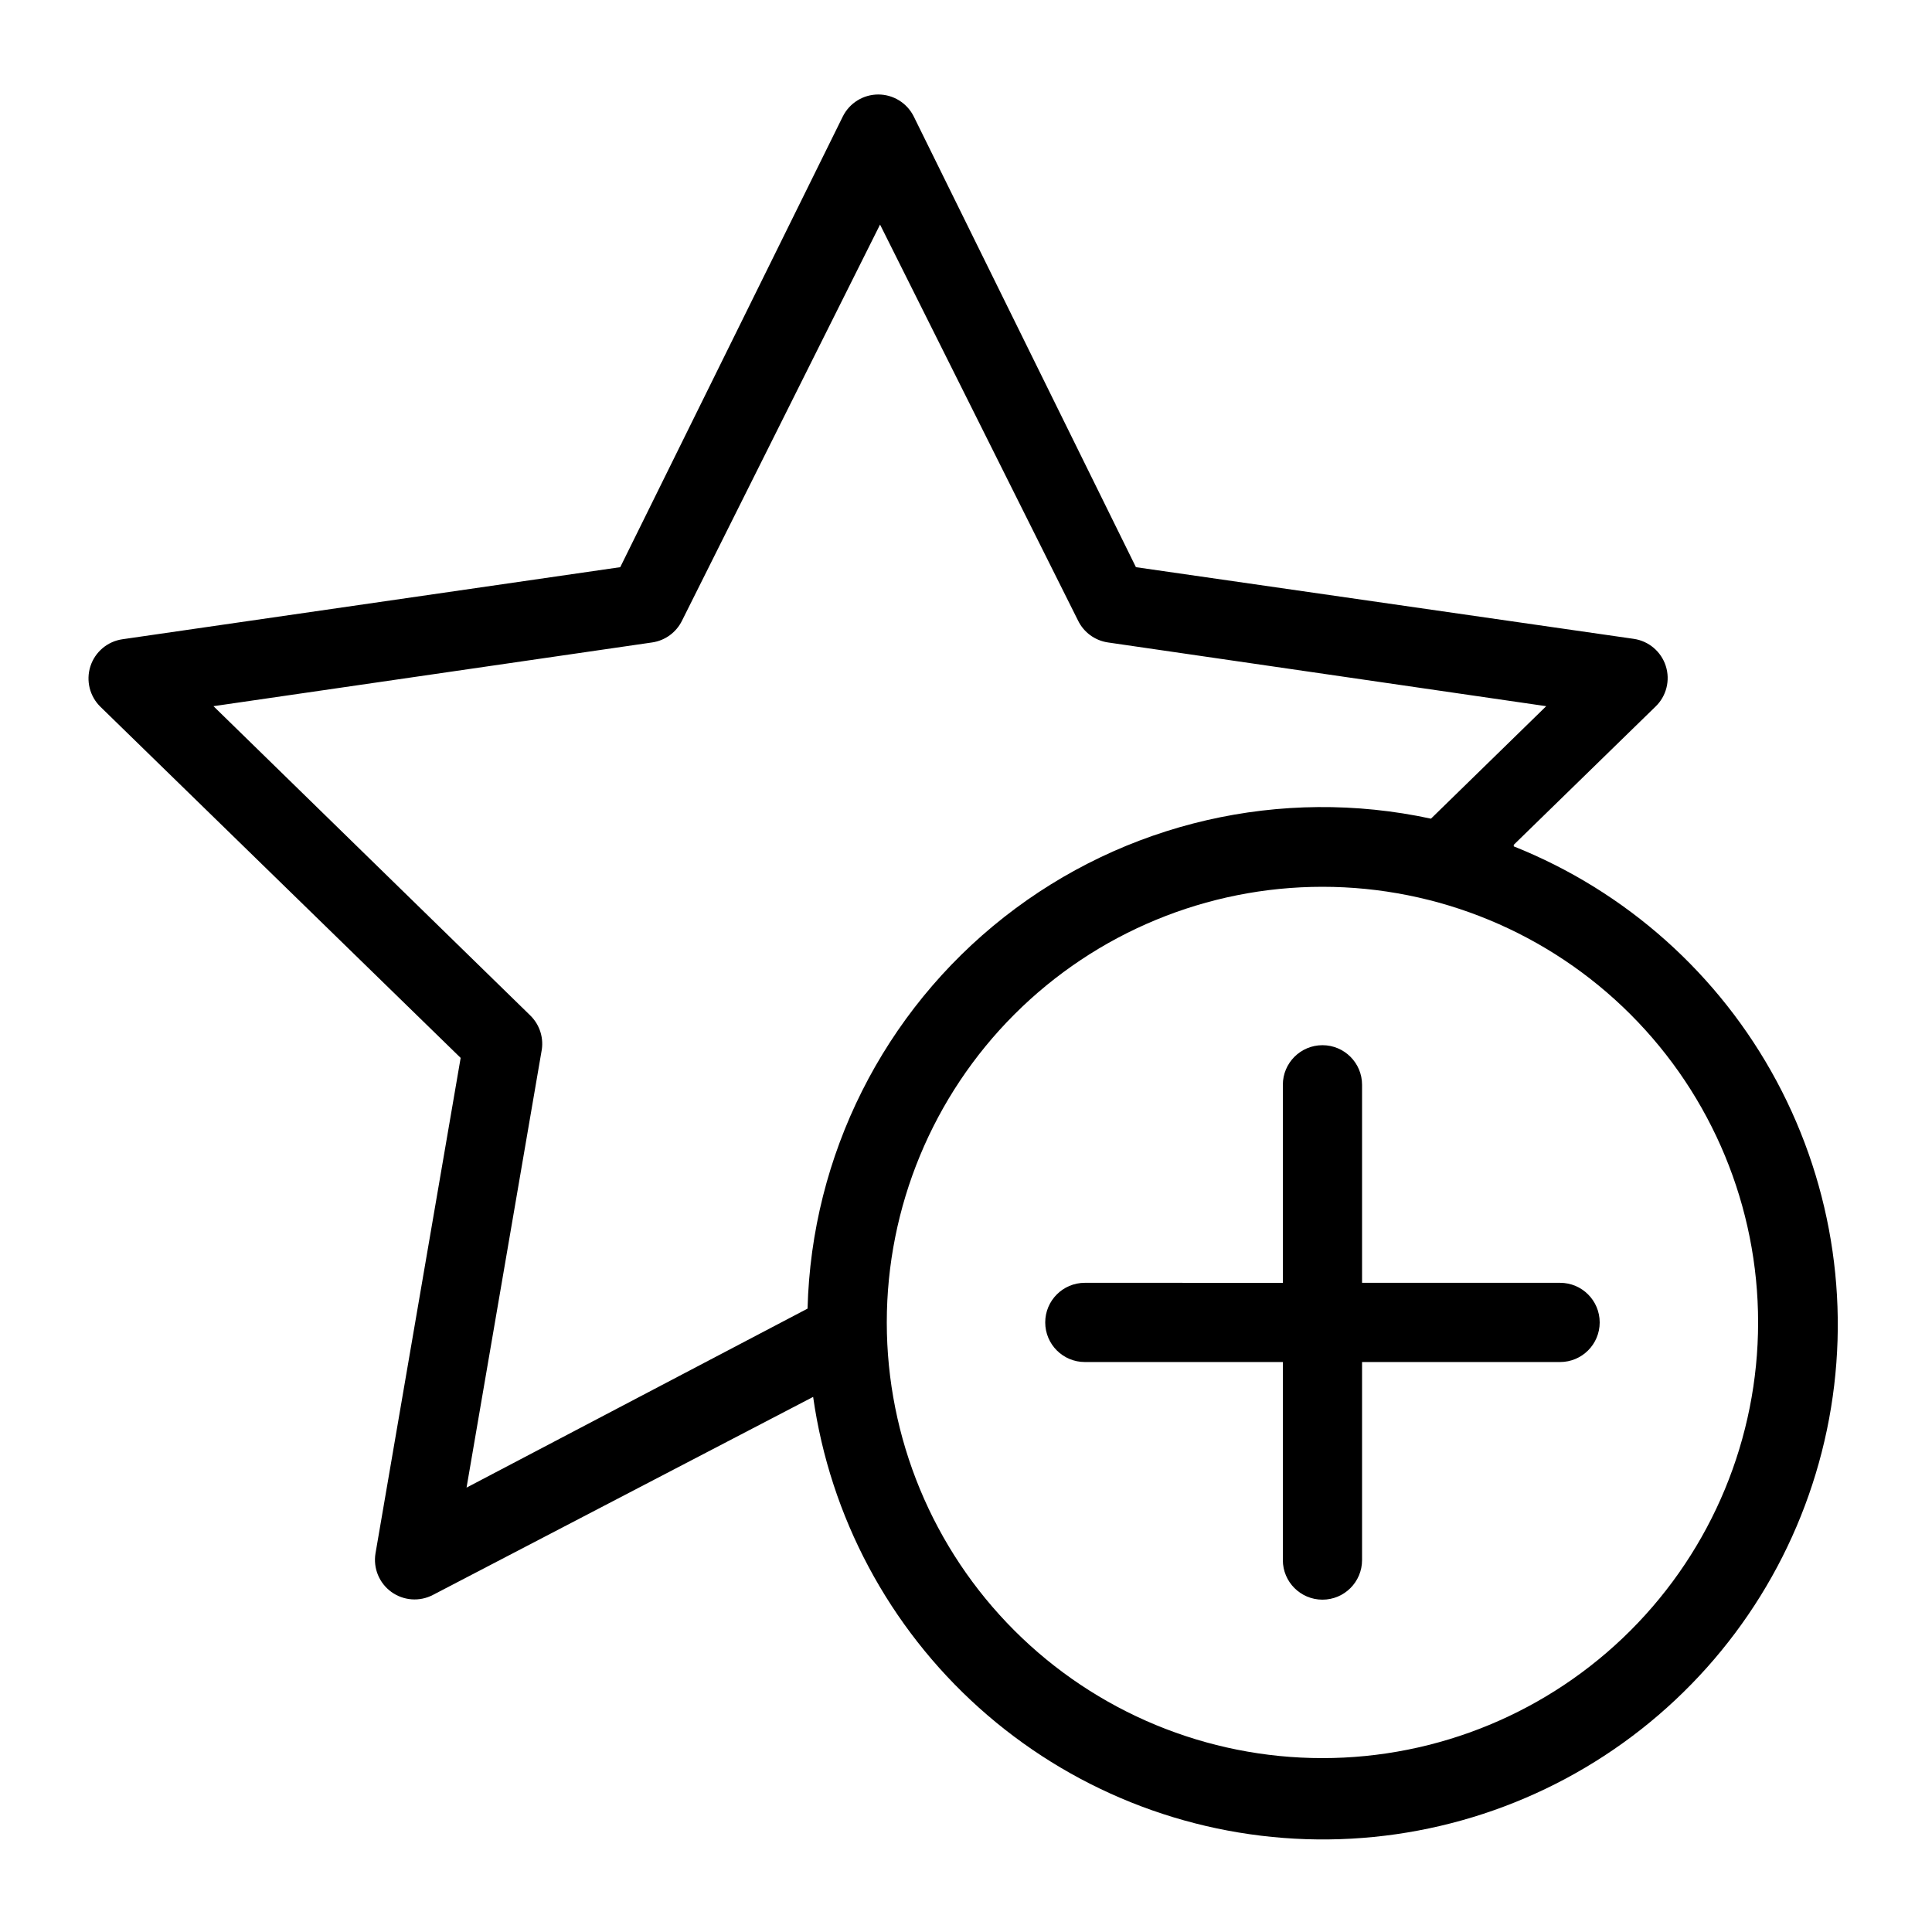
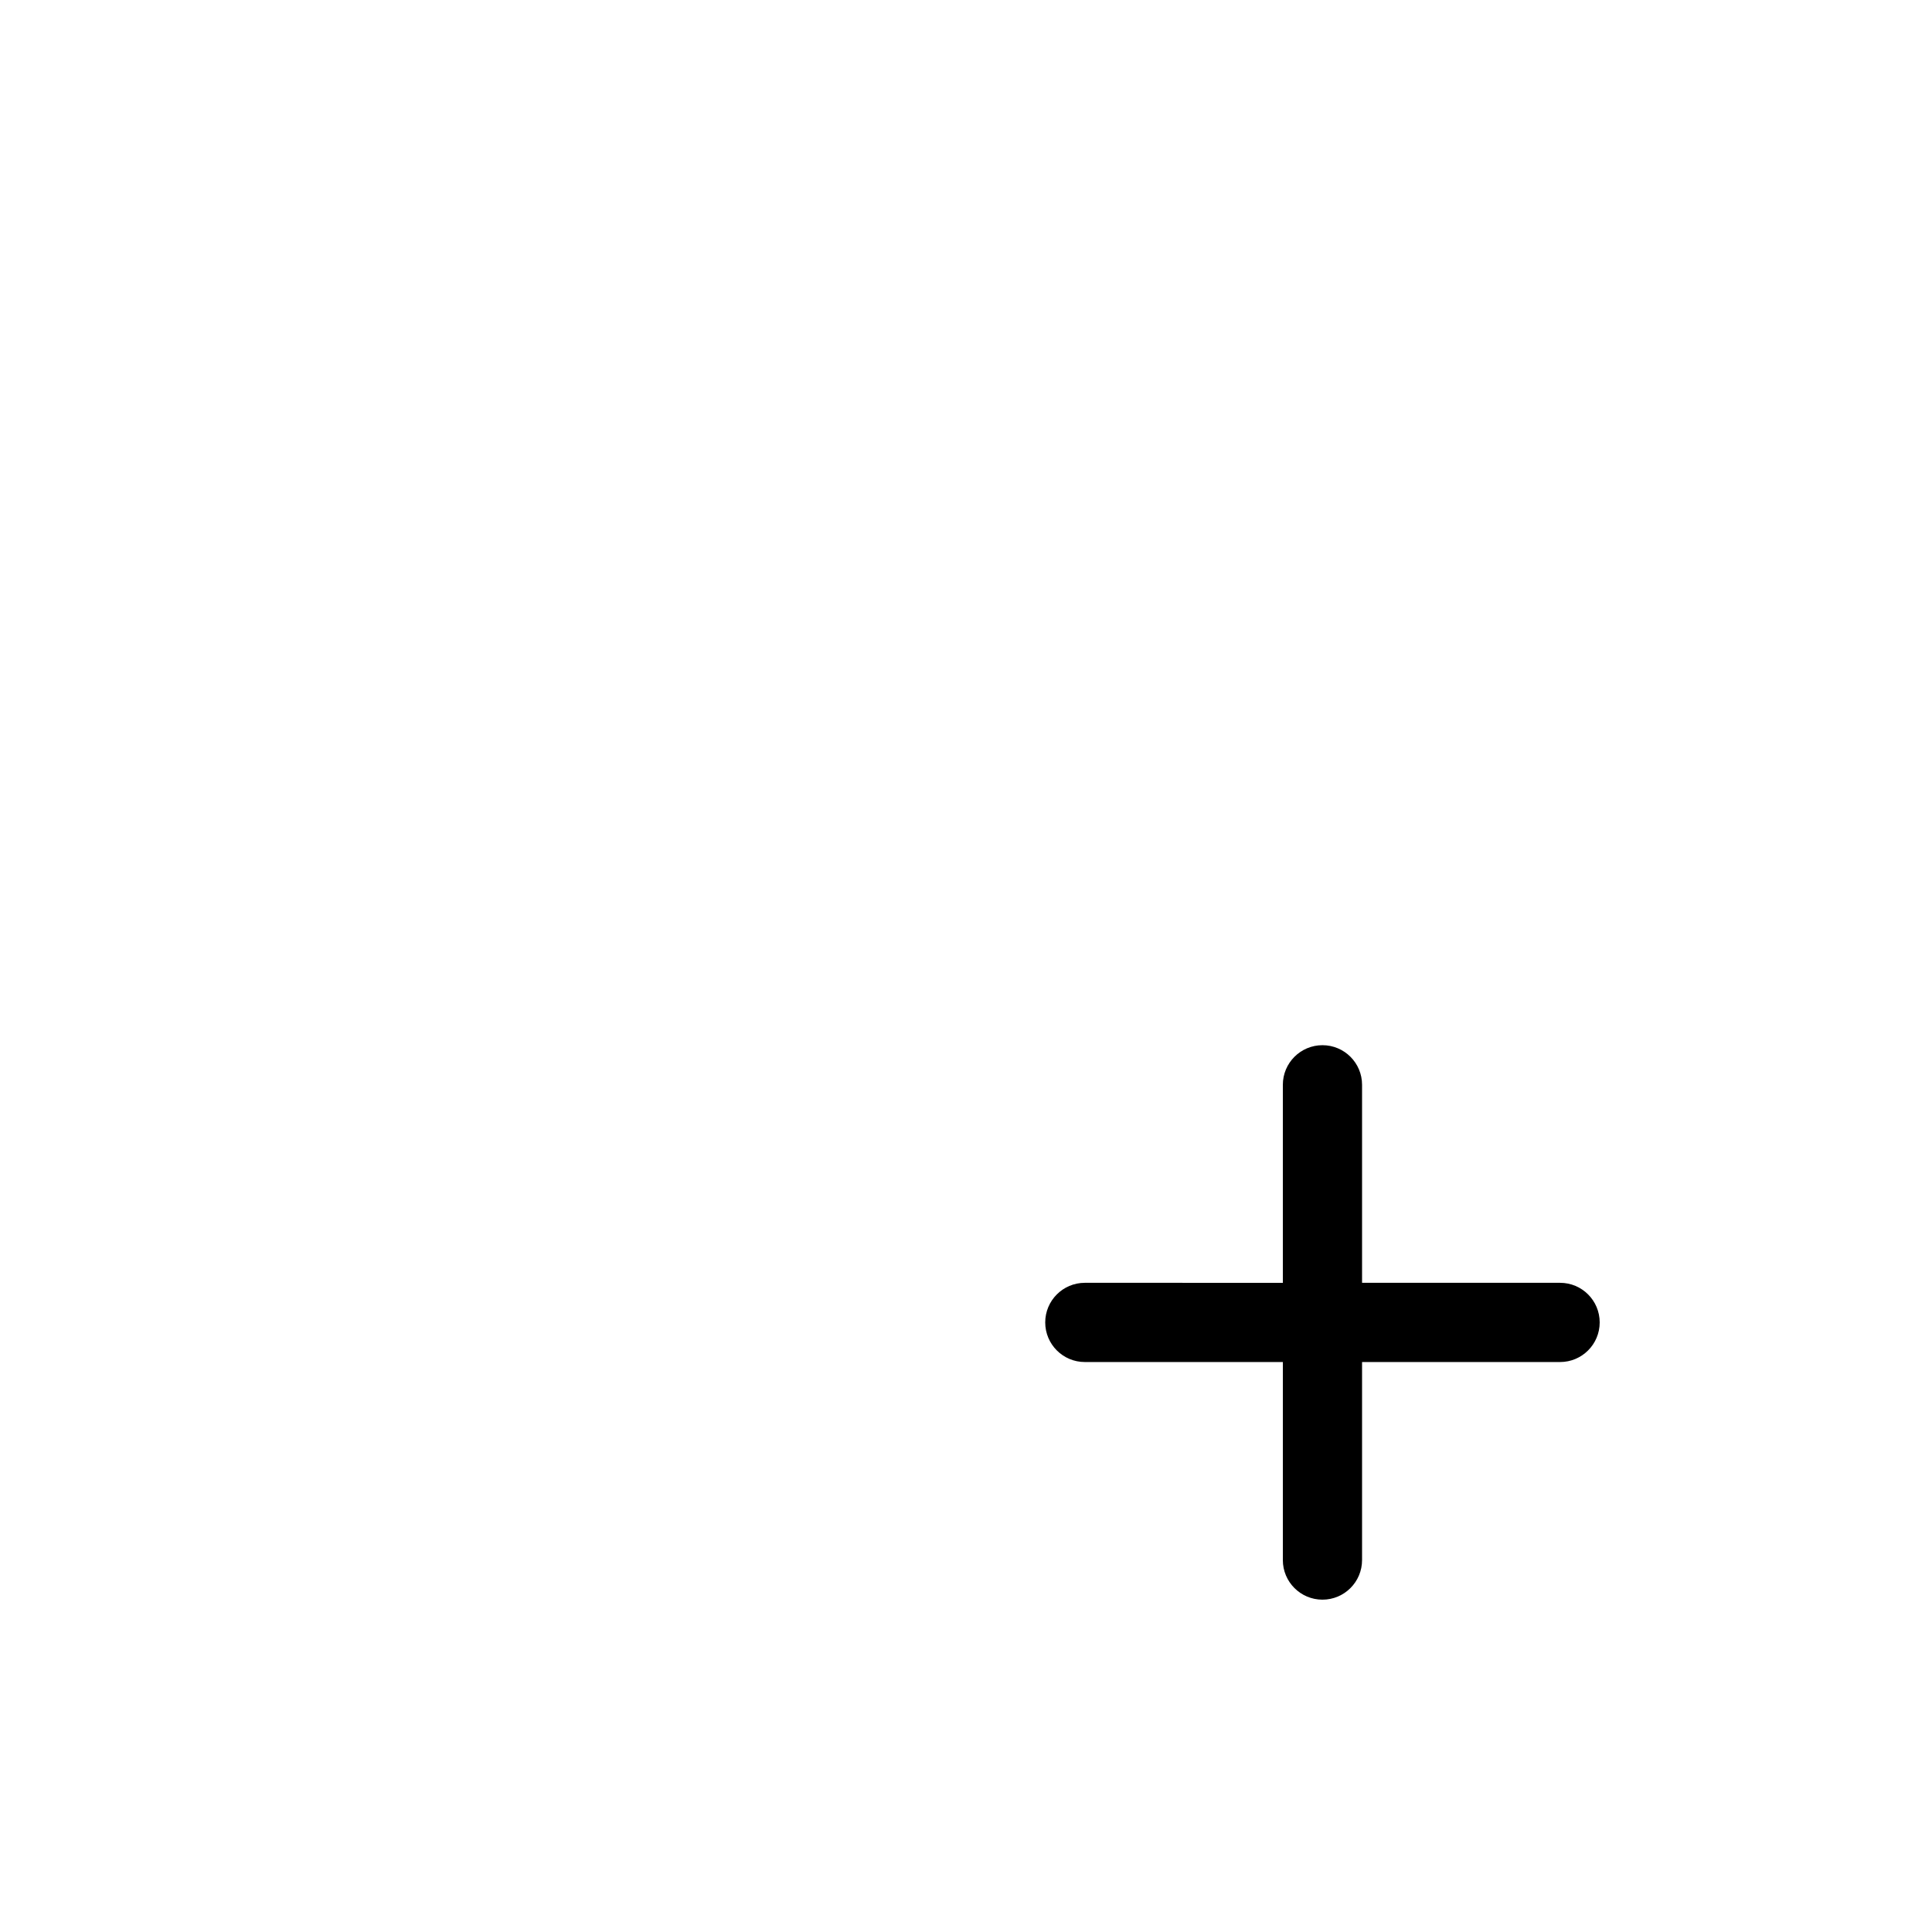
<svg xmlns="http://www.w3.org/2000/svg" fill="#000000" width="800px" height="800px" version="1.1" viewBox="144 144 512 512">
  <g>
-     <path d="m545.16 367.88 37.574-36.633v0.004c2.887-2.781 3.938-6.961 2.711-10.773-1.227-3.816-4.519-6.602-8.484-7.176l-131.93-18.996-58.883-119.45c-1.777-3.562-5.414-5.816-9.395-5.816s-7.617 2.254-9.395 5.816l-58.988 119.45-131.93 19.102c-3.965 0.574-7.258 3.359-8.484 7.172-1.227 3.816-0.176 7.996 2.711 10.777l95.41 92.996-22.566 131.3c-0.652 3.926 0.973 7.887 4.195 10.219 3.227 2.336 7.496 2.644 11.023 0.801l100.76-52.48c4.508 31.785 20.082 60.961 43.977 82.398 23.895 21.438 54.582 33.762 86.668 34.809 32.086 1.047 63.512-9.25 88.754-29.086 25.242-19.832 42.684-47.93 49.254-79.355 6.574-31.422 1.855-64.152-13.32-92.441-15.18-28.289-39.844-50.32-69.656-62.219zm-260.62 45.238-83.969-81.973 116.3-16.898c3.414-0.512 6.356-2.672 7.871-5.773l52.48-104.96 52.48 104.96c1.516 3.102 4.457 5.262 7.871 5.773l116.19 16.898-30.543 29.809c-39.711-8.574-81.176 0.988-113.12 26.09-31.941 25.105-51.039 63.133-52.09 103.75l-90.371 47.441 19.836-115.46c0.734-3.508-0.375-7.148-2.938-9.656zm209.92 196.8c-30.617 0-59.984-12.164-81.637-33.816-21.652-21.652-33.816-51.02-33.816-81.641 0-30.617 12.164-59.984 33.816-81.637 21.652-21.652 51.02-33.816 81.637-33.816 30.621 0 59.988 12.164 81.641 33.816 21.652 21.652 33.816 51.02 33.816 81.637 0 30.621-12.164 59.988-33.816 81.641-21.652 21.652-51.02 33.816-81.641 33.816z" />
    <path d="m557.44 483.96h-52.48v-52.477c0-5.797-4.699-10.496-10.496-10.496-5.797 0-10.496 4.699-10.496 10.496v52.48l-52.477-0.004c-5.797 0-10.496 4.699-10.496 10.496 0 5.797 4.699 10.496 10.496 10.496h52.48v52.48h-0.004c0 5.797 4.699 10.496 10.496 10.496 5.797 0 10.496-4.699 10.496-10.496v-52.48h52.48c5.797 0 10.496-4.699 10.496-10.496 0-5.797-4.699-10.496-10.496-10.496z" />
  </g>
</svg>